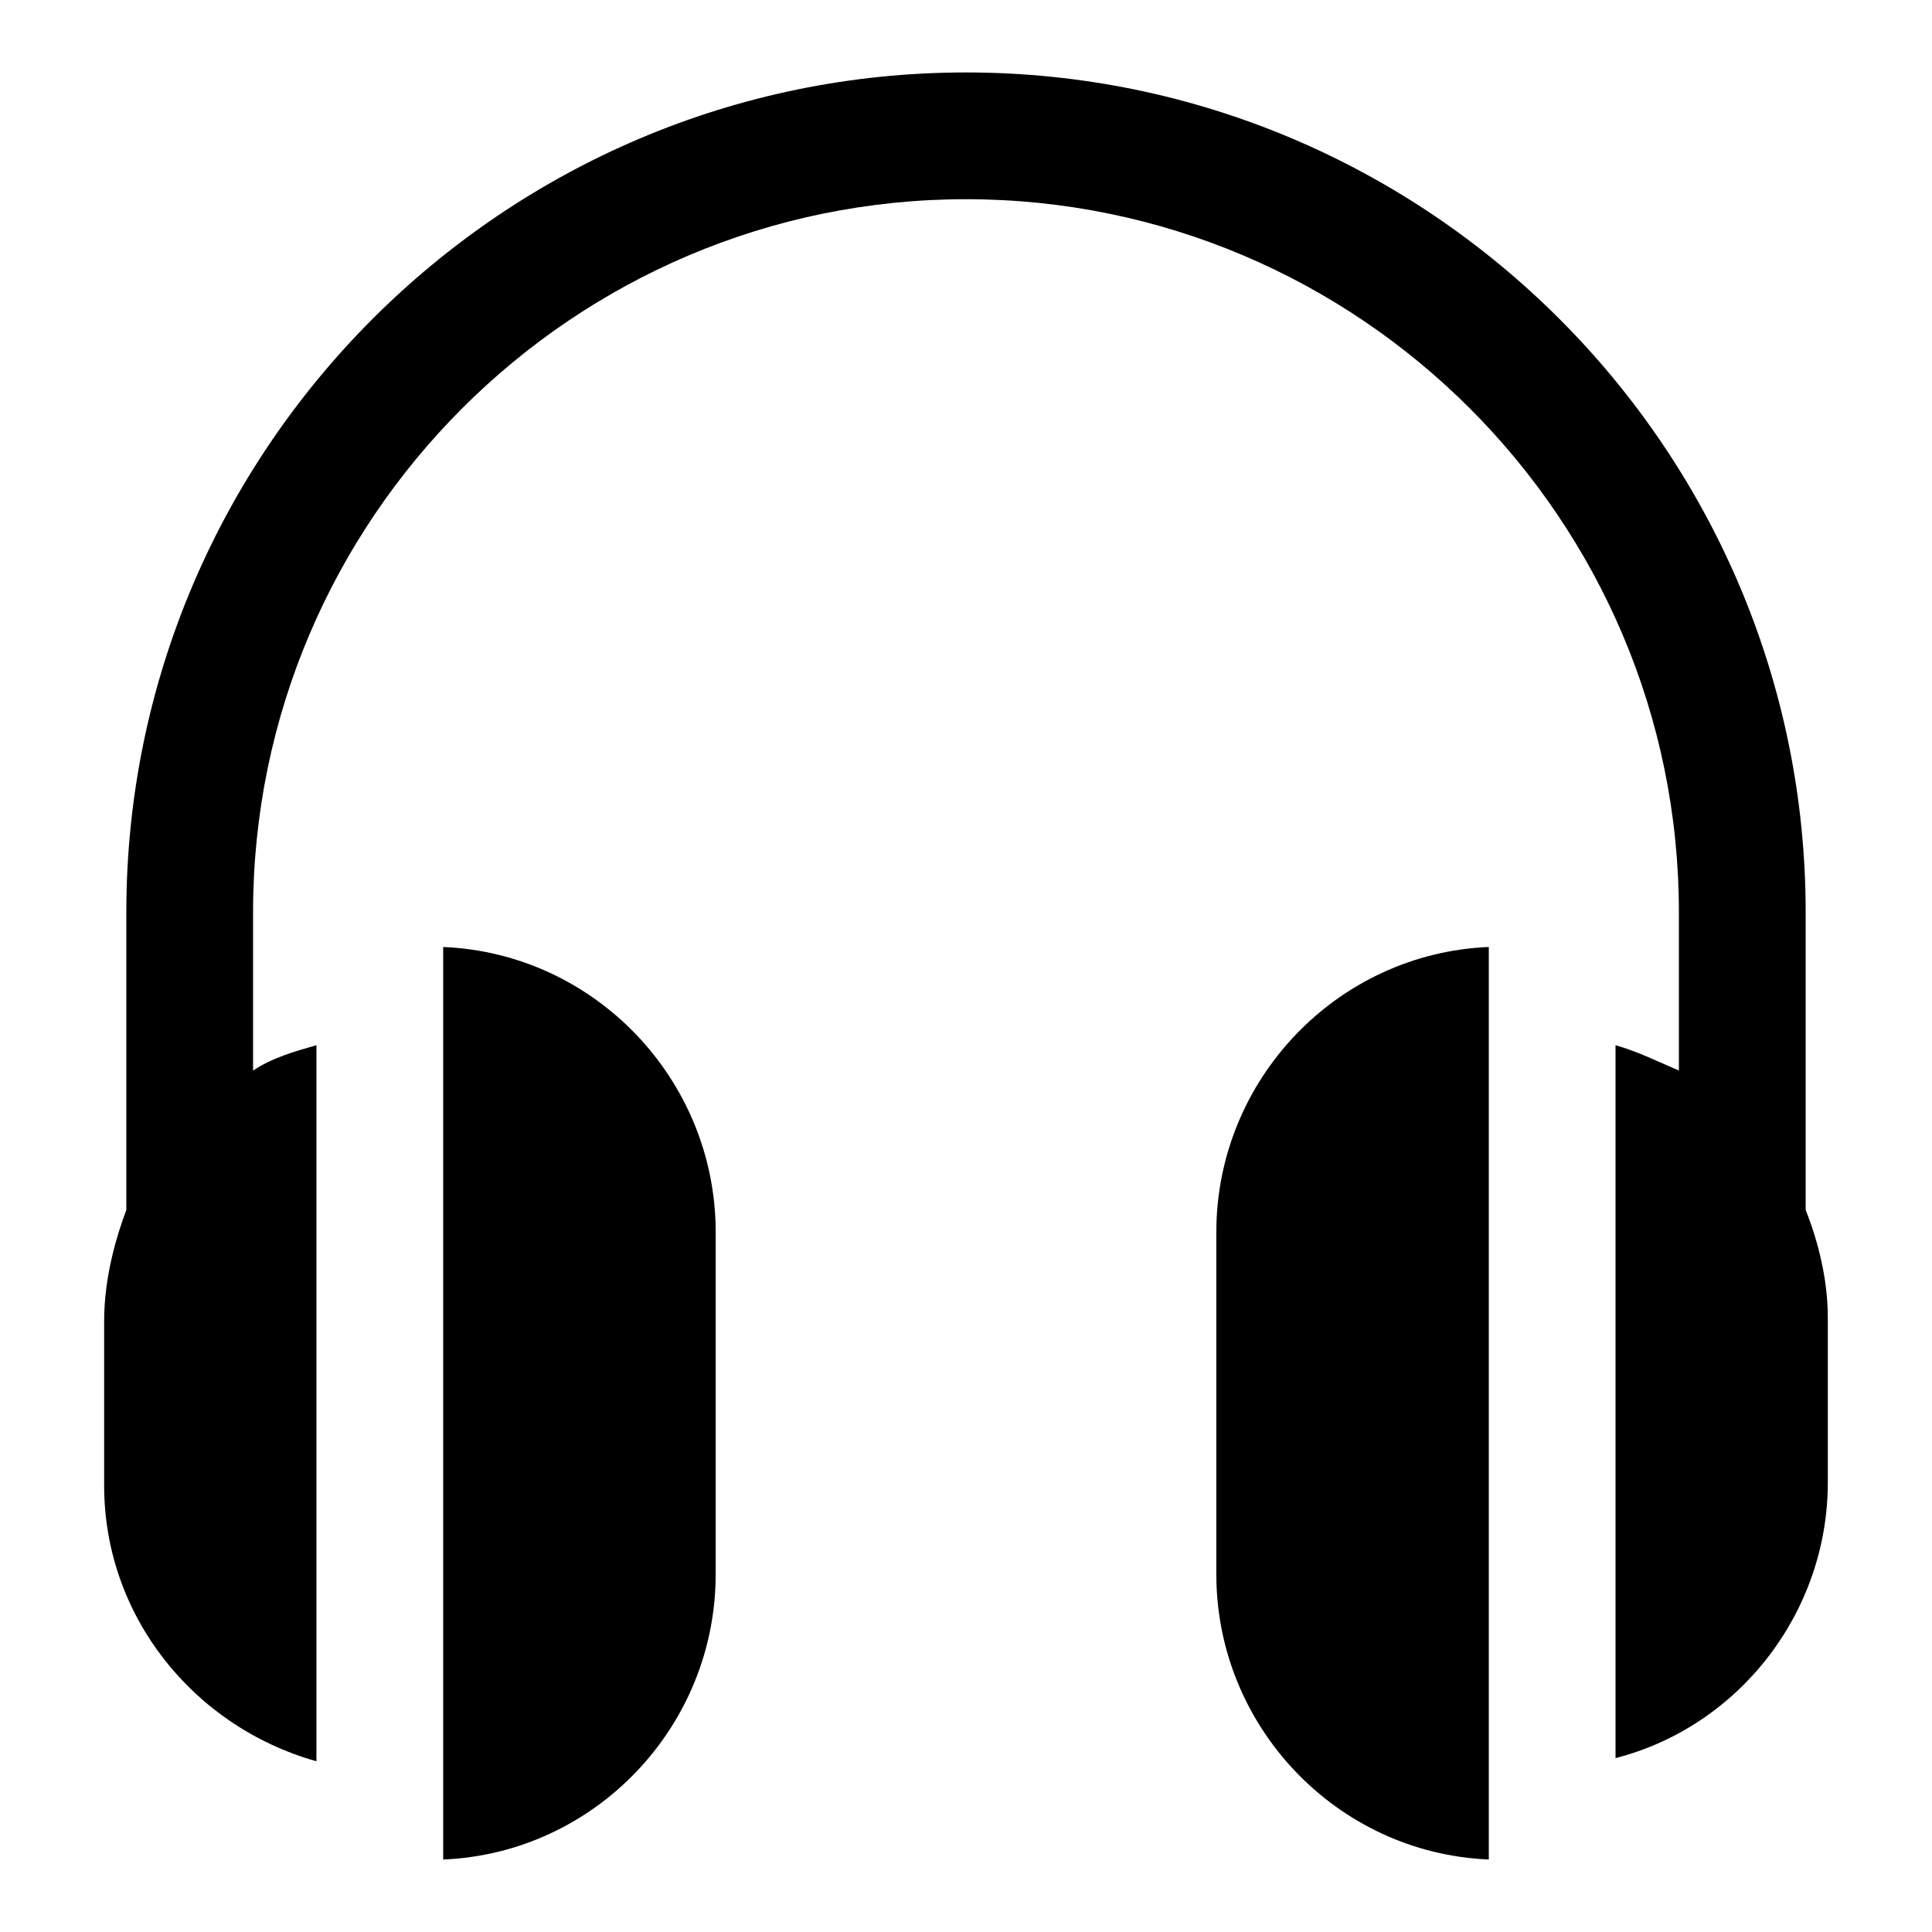
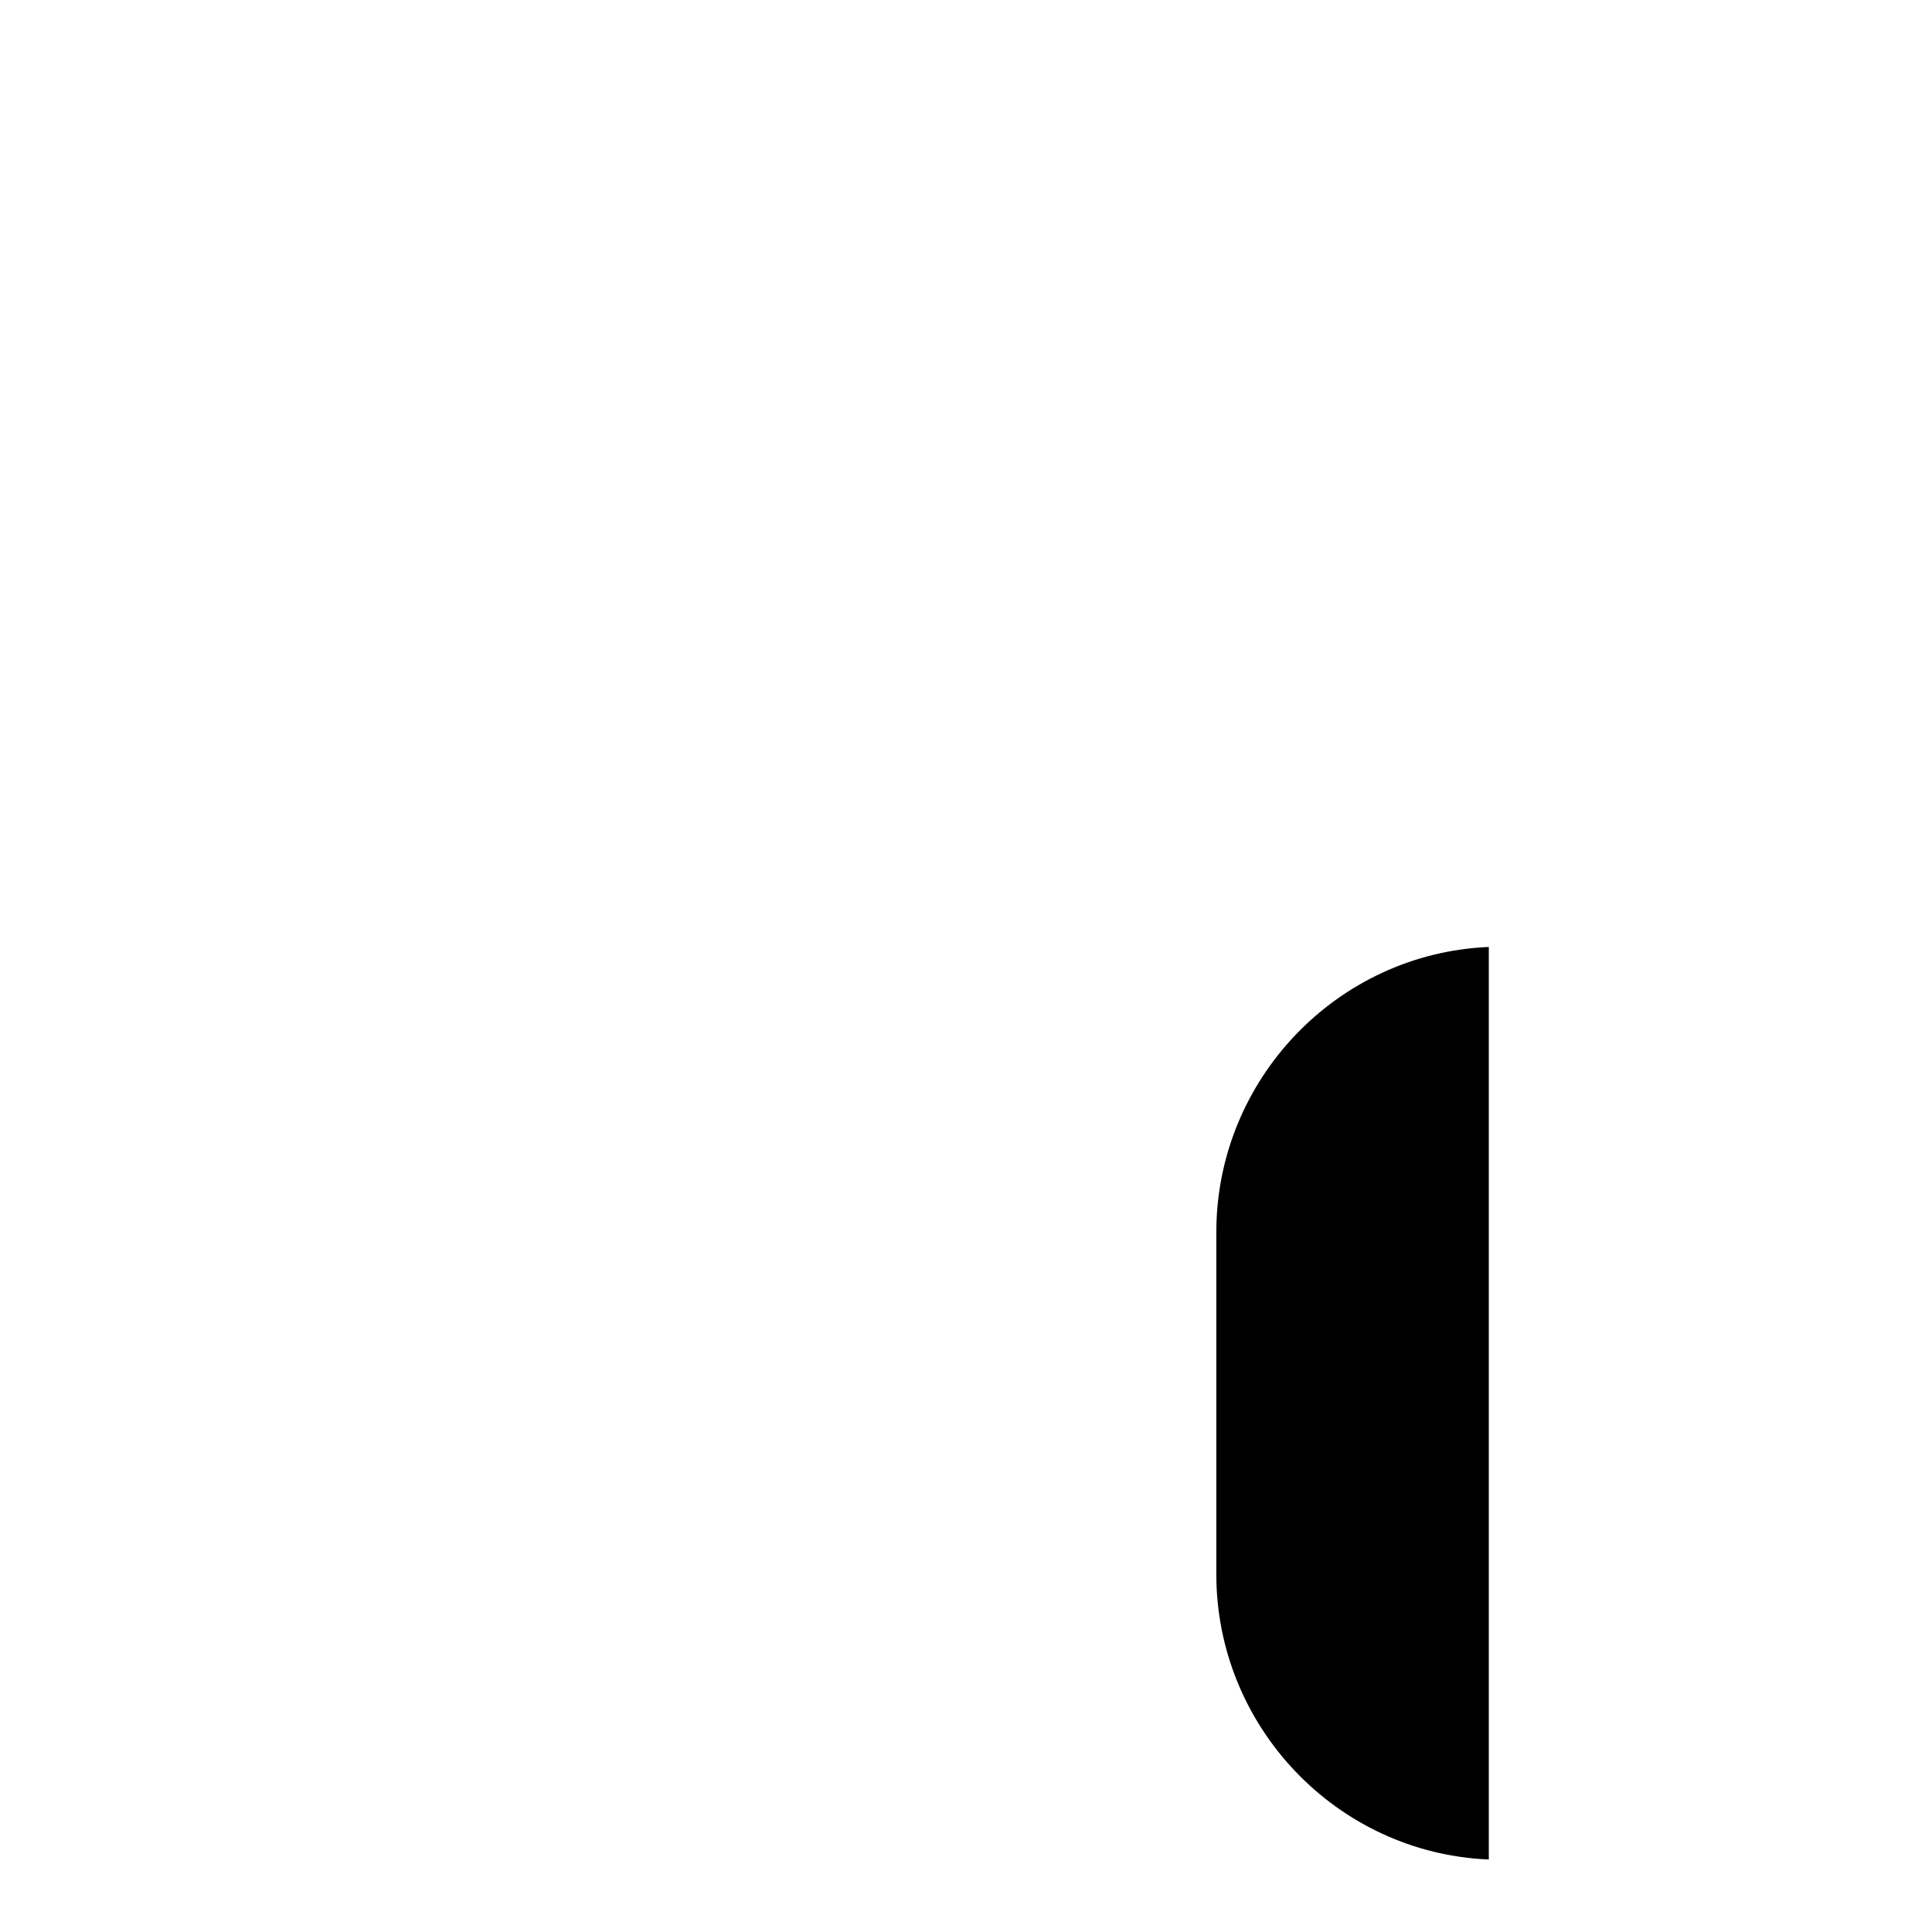
<svg xmlns="http://www.w3.org/2000/svg" fill="#000000" width="800px" height="800px" version="1.1" viewBox="144 144 512 512">
  <g>
    <path d="m538.55 394.96c-40.305 1.68-72.211 35.266-72.211 75.57v90.688c0 40.305 31.906 73.891 72.211 75.57z" />
-     <path d="m261.45 394.96v241.83c40.305-1.68 72.211-35.266 72.211-75.57l0.004-90.688c0-40.305-31.91-73.891-72.215-75.57z" />
-     <path d="m622.52 464.65v-78.93c0-122.59-99.922-222.52-222.52-222.52s-222.52 99.922-222.52 222.52v78.93c-2.519 6.719-5.879 17.633-5.879 29.391v43.664c0 34.426 23.512 63.816 56.258 73.051v-189.77c-5.879 1.68-11.754 3.359-16.793 6.719v-41.984c0-104.12 84.809-188.93 188.93-188.93s188.93 84.809 188.93 188.93v41.984c-5.879-2.519-10.914-5.039-16.793-6.719v188.93c32.746-8.398 56.258-38.625 56.258-73.051v-43.664c-0.004-10.078-2.519-20.156-5.879-28.555z" />
  </g>
</svg>